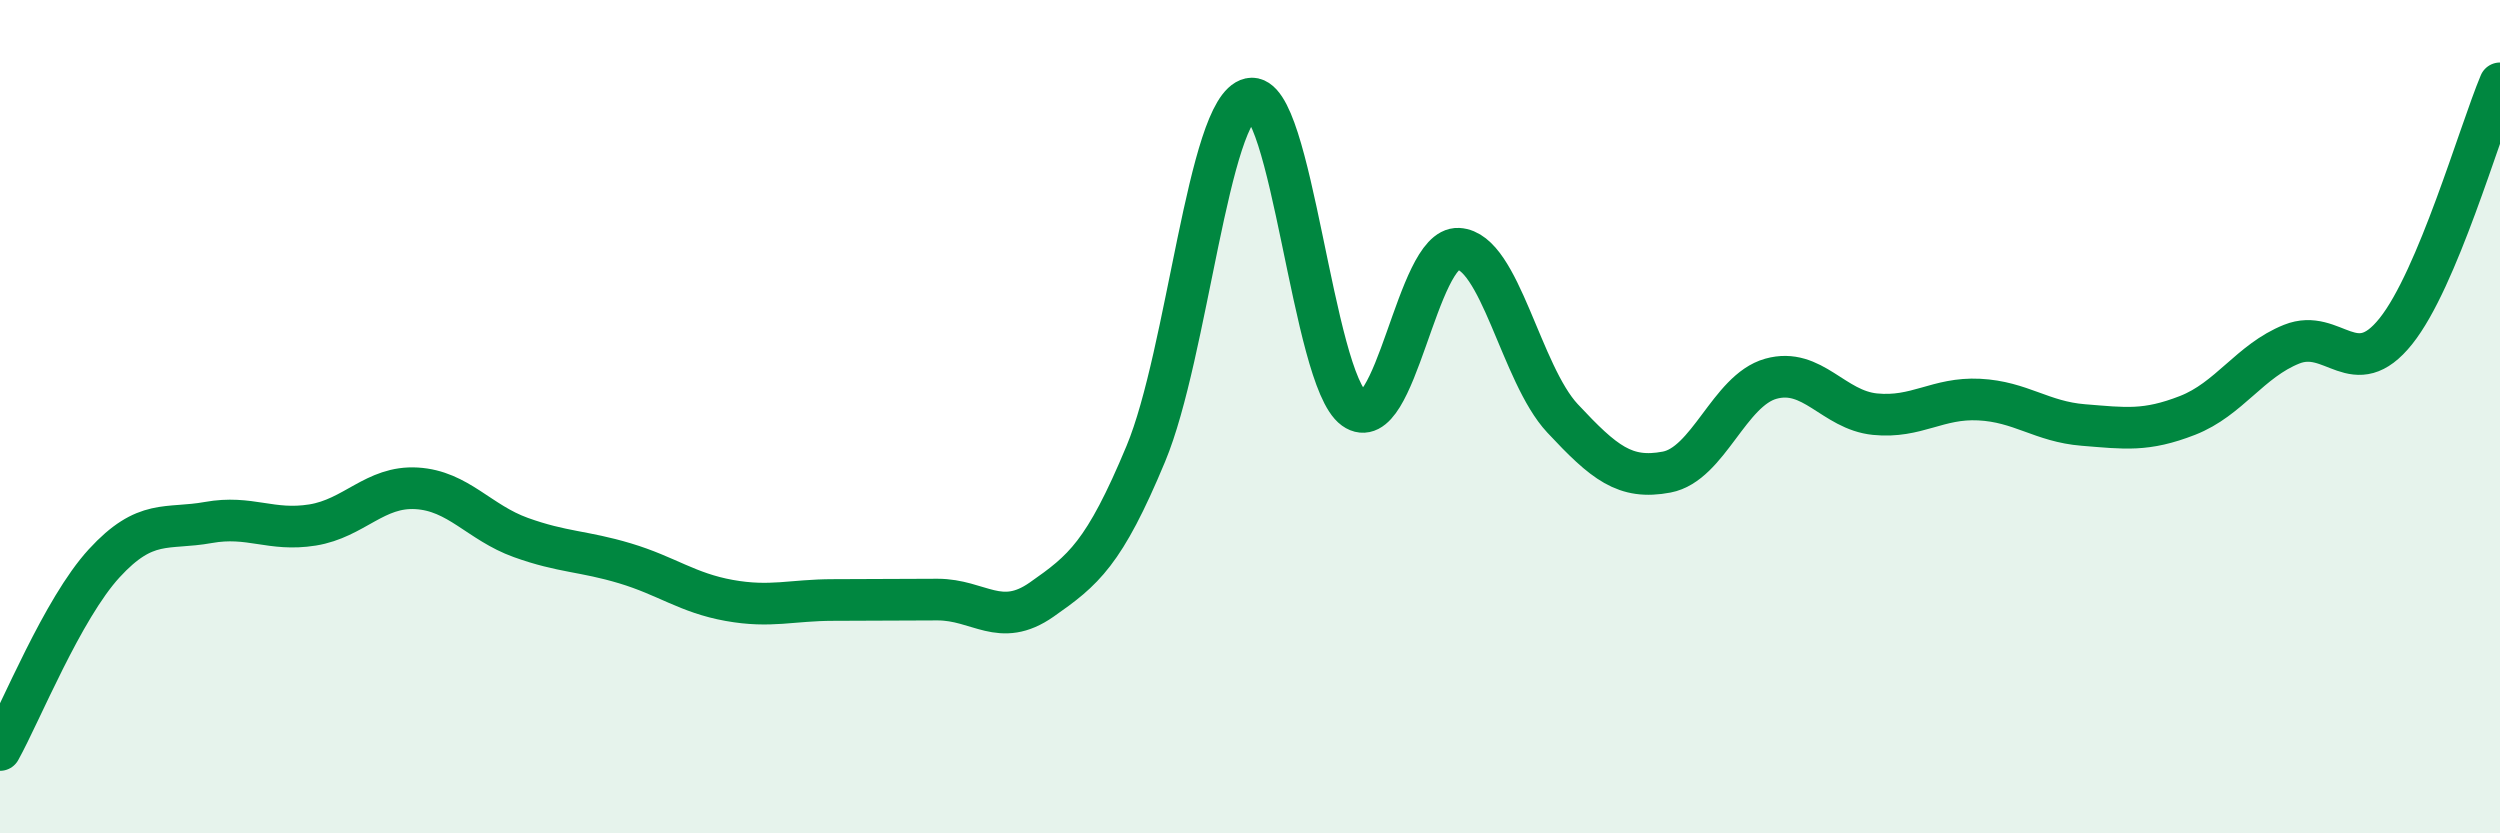
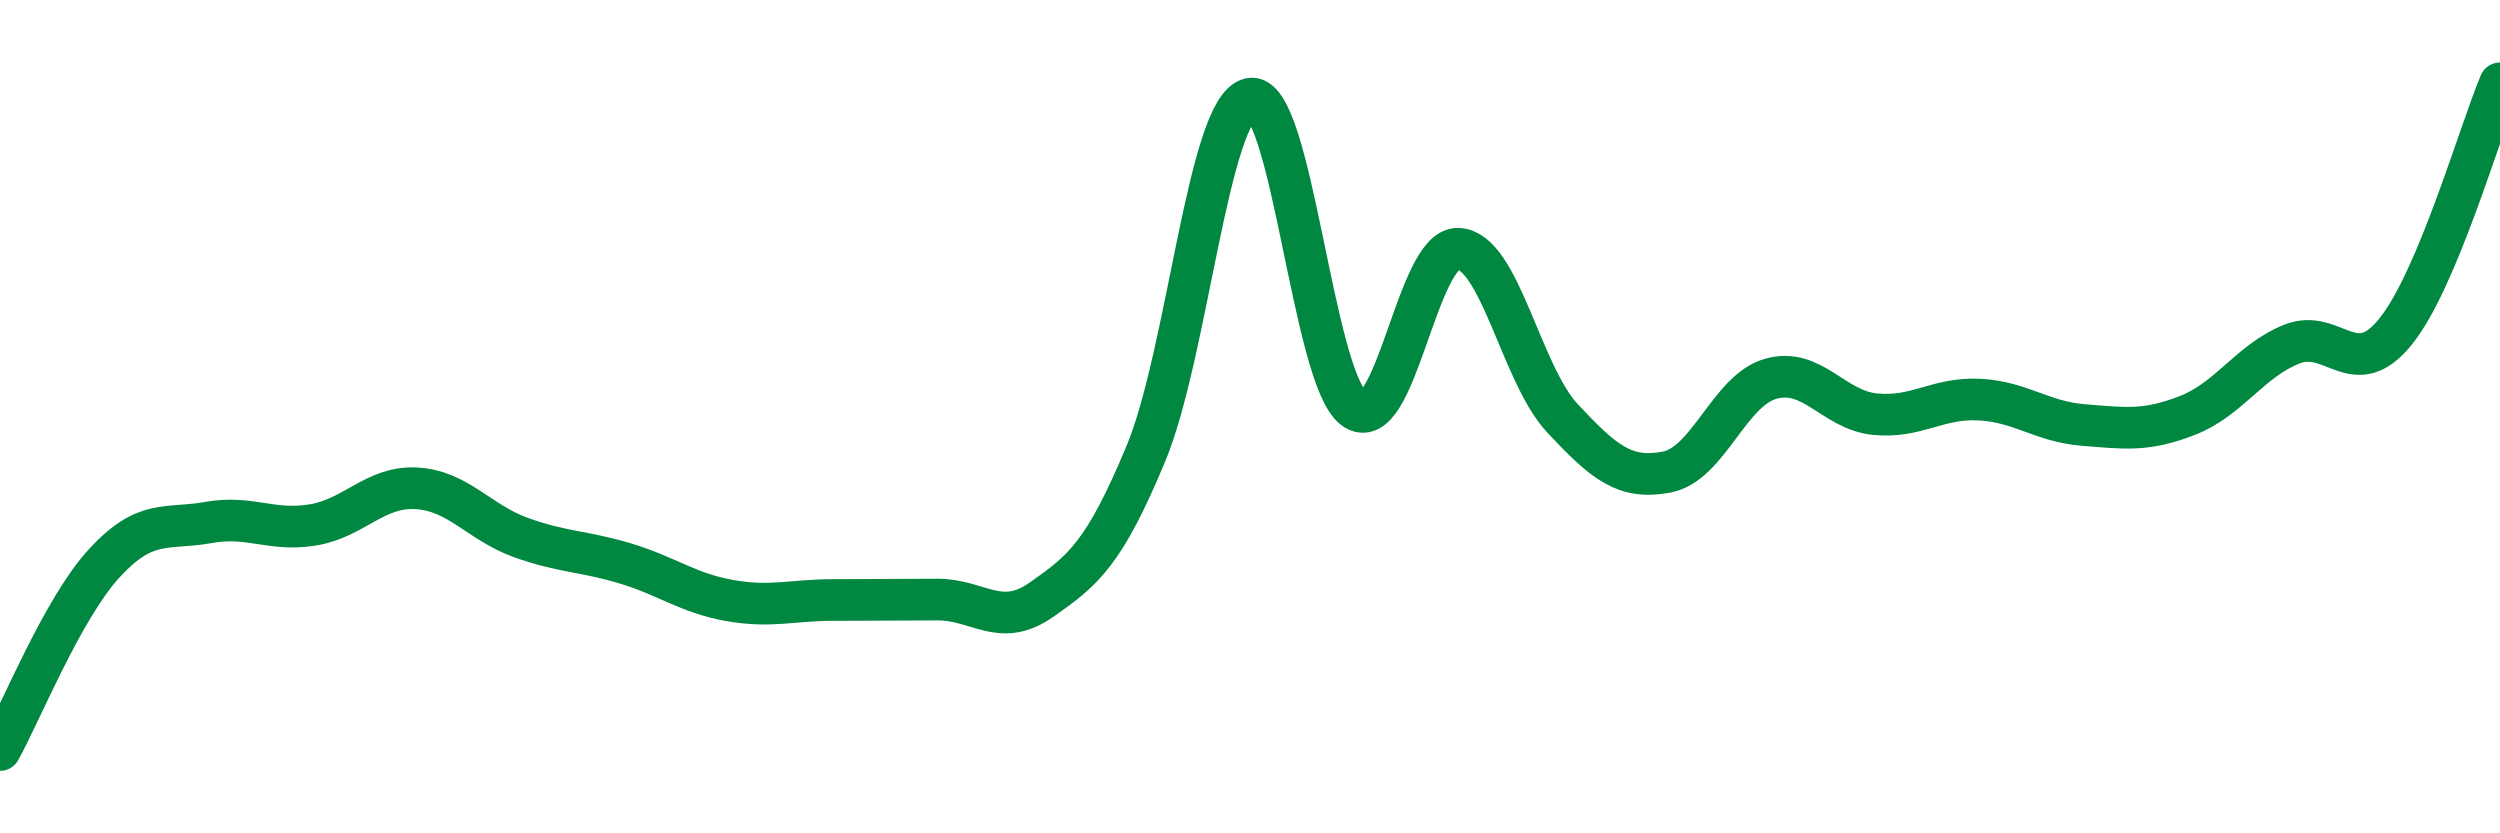
<svg xmlns="http://www.w3.org/2000/svg" width="60" height="20" viewBox="0 0 60 20">
-   <path d="M 0,18 C 0.5,17.1 1.5,14.61 2.5,13.52 C 3.5,12.43 4,12.72 5,12.54 C 6,12.36 6.5,12.76 7.5,12.6 C 8.5,12.44 9,11.66 10,11.72 C 11,11.78 11.5,12.54 12.5,12.9 C 13.5,13.26 14,13.22 15,13.52 C 16,13.82 16.5,14.23 17.5,14.41 C 18.5,14.59 19,14.4 20,14.4 C 21,14.4 21.5,14.39 22.5,14.39 C 23.5,14.39 24,15.09 25,14.39 C 26,13.69 26.5,13.29 27.5,10.89 C 28.5,8.49 29,2.59 30,2.37 C 31,2.15 31.5,9.09 32.5,9.81 C 33.5,10.53 34,5.92 35,5.97 C 36,6.02 36.5,8.97 37.5,10.04 C 38.5,11.11 39,11.52 40,11.33 C 41,11.14 41.5,9.37 42.5,9.09 C 43.5,8.81 44,9.84 45,9.94 C 46,10.04 46.5,9.54 47.5,9.59 C 48.5,9.64 49,10.12 50,10.2 C 51,10.28 51.5,10.36 52.5,9.97 C 53.5,9.58 54,8.66 55,8.26 C 56,7.86 56.5,9.2 57.5,7.95 C 58.5,6.7 59.5,3.19 60,2L60 20L0 20Z" fill="#008740" opacity="0.1" stroke-linecap="round" stroke-linejoin="round" />
  <path d="M 0,18 C 0.5,17.1 1.5,14.61 2.5,13.52 C 3.5,12.43 4,12.72 5,12.54 C 6,12.36 6.5,12.76 7.5,12.6 C 8.5,12.44 9,11.66 10,11.72 C 11,11.78 11.5,12.54 12.5,12.9 C 13.5,13.26 14,13.22 15,13.52 C 16,13.82 16.5,14.23 17.5,14.41 C 18.5,14.59 19,14.4 20,14.4 C 21,14.4 21.5,14.39 22.5,14.39 C 23.5,14.39 24,15.09 25,14.39 C 26,13.69 26.5,13.29 27.5,10.89 C 28.5,8.49 29,2.59 30,2.37 C 31,2.15 31.5,9.09 32.5,9.81 C 33.5,10.53 34,5.92 35,5.97 C 36,6.02 36.5,8.97 37.5,10.04 C 38.5,11.11 39,11.52 40,11.33 C 41,11.14 41.5,9.37 42.5,9.09 C 43.5,8.81 44,9.84 45,9.94 C 46,10.04 46.5,9.54 47.5,9.59 C 48.5,9.64 49,10.12 50,10.2 C 51,10.28 51.5,10.36 52.5,9.97 C 53.5,9.58 54,8.66 55,8.26 C 56,7.86 56.5,9.2 57.5,7.95 C 58.5,6.7 59.5,3.19 60,2" stroke="#008740" stroke-width="1" fill="none" stroke-linecap="round" stroke-linejoin="round" />
</svg>